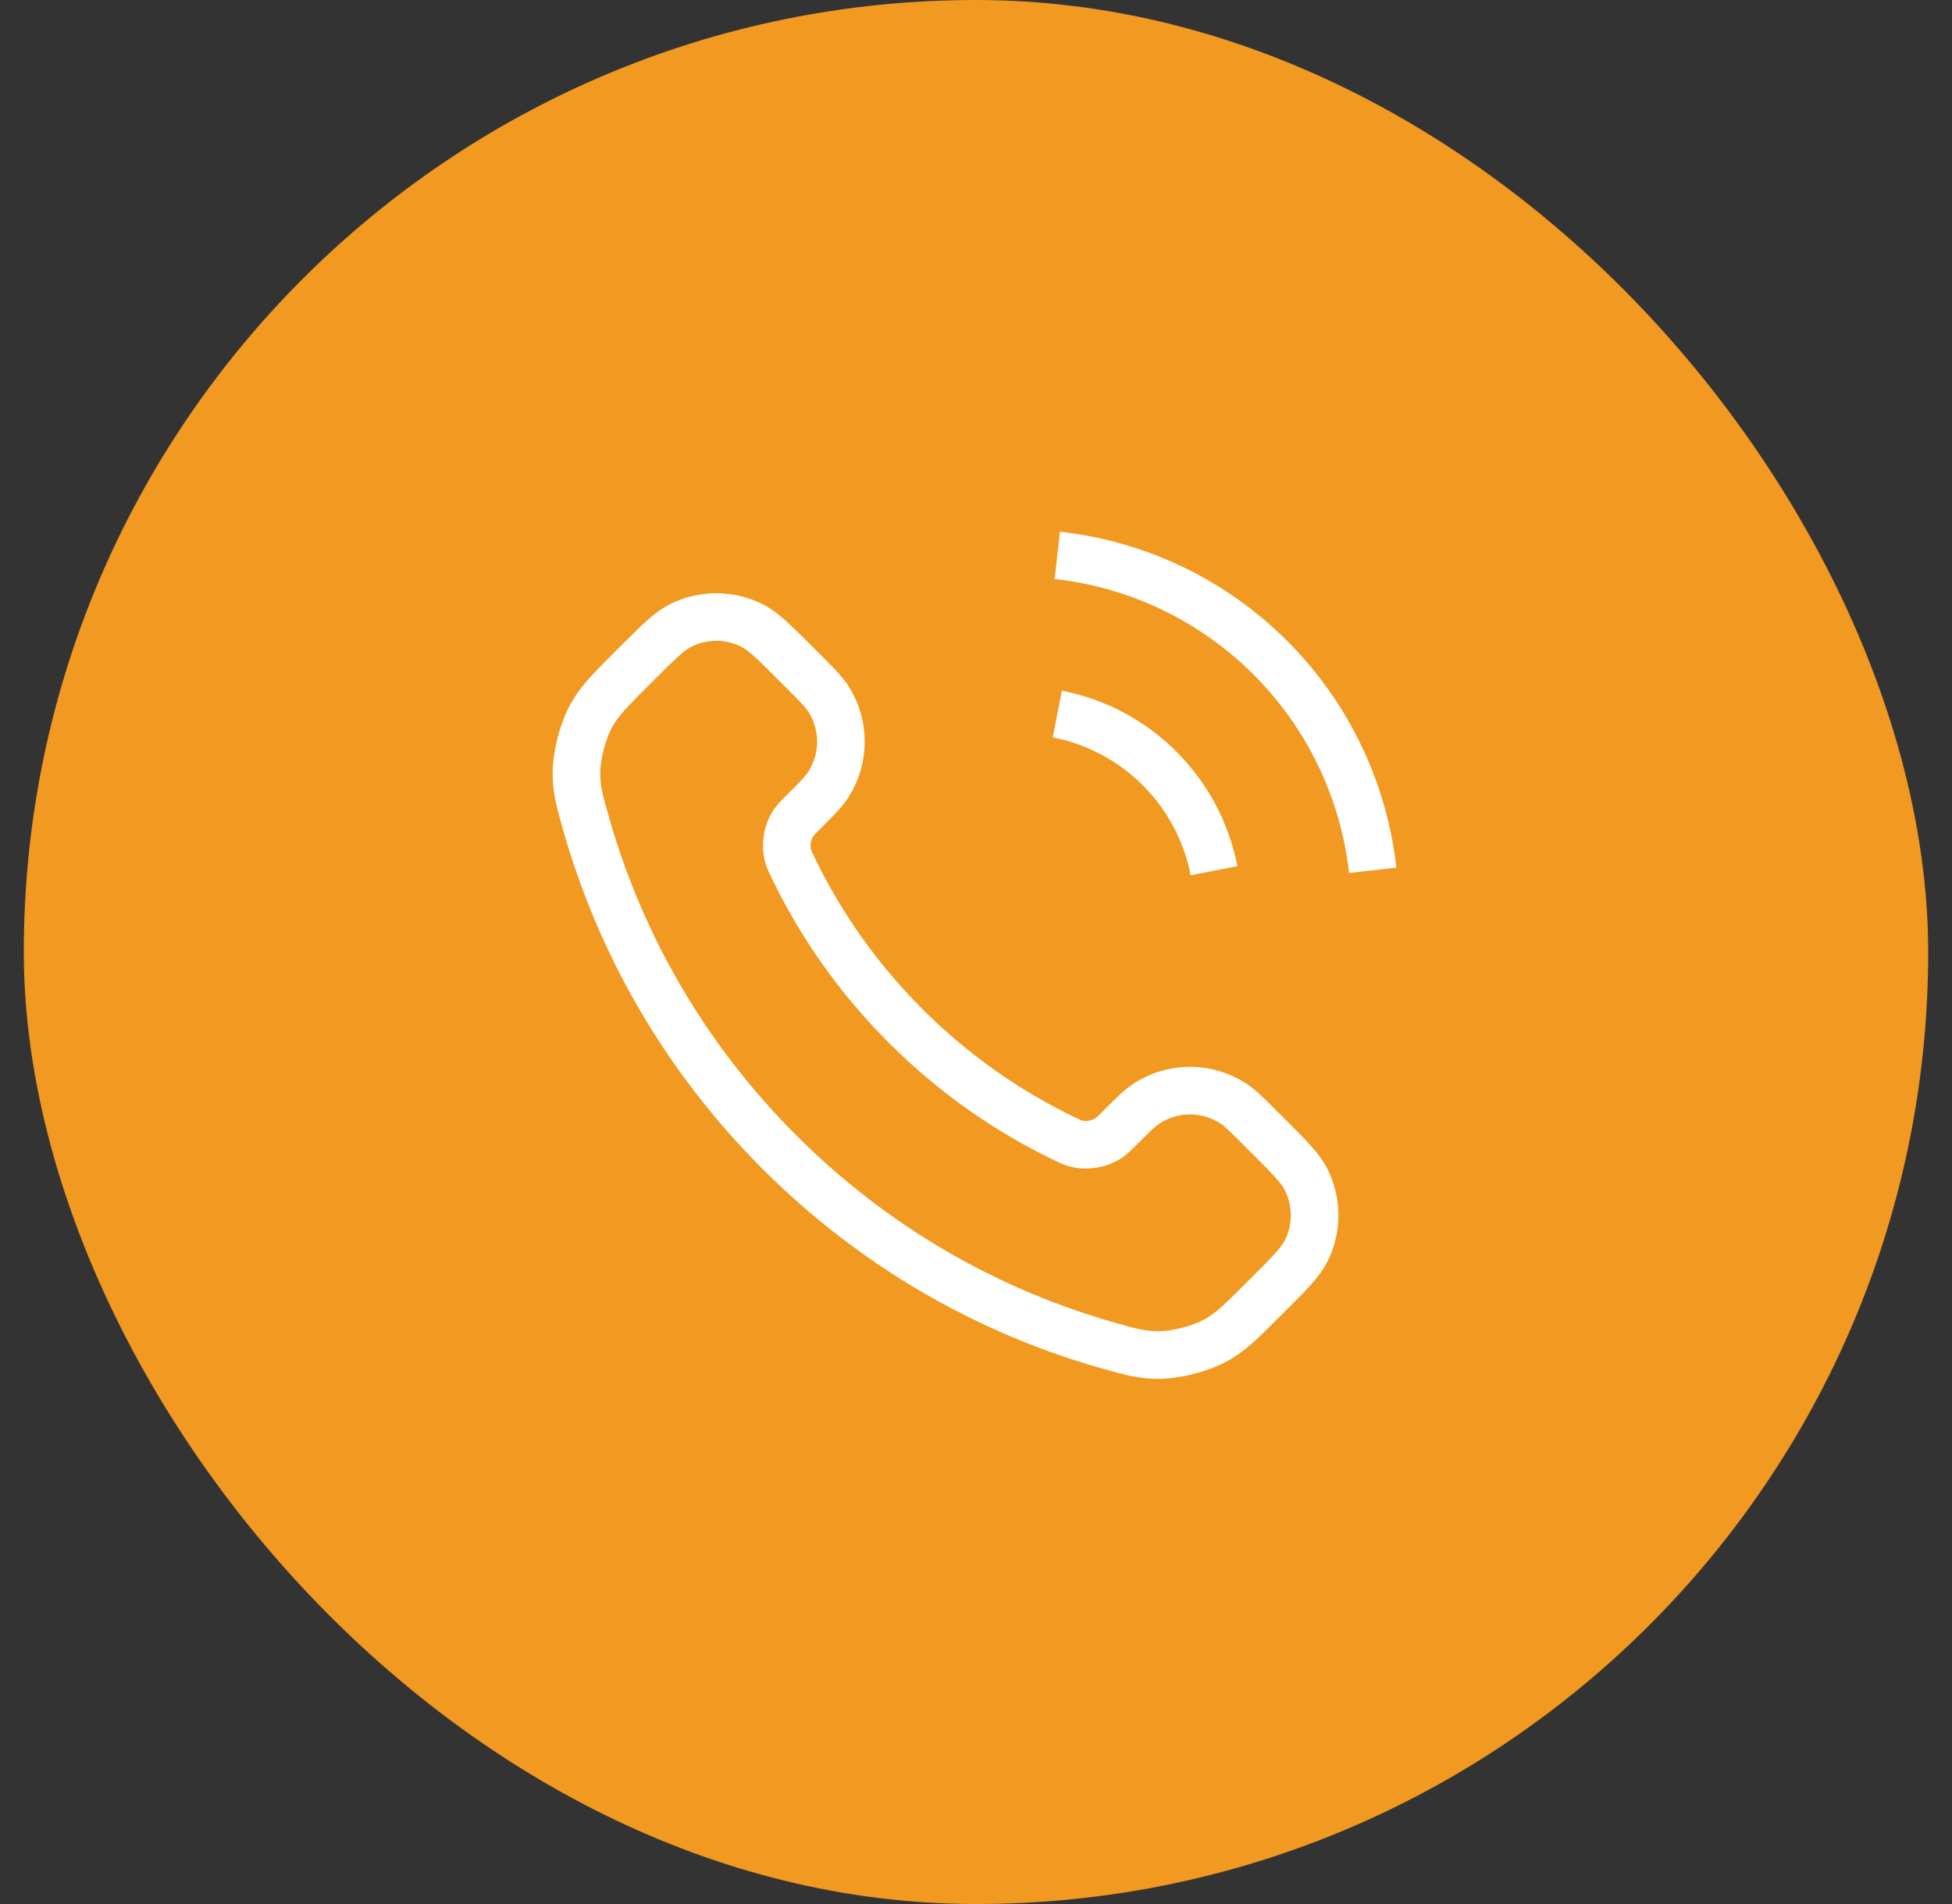
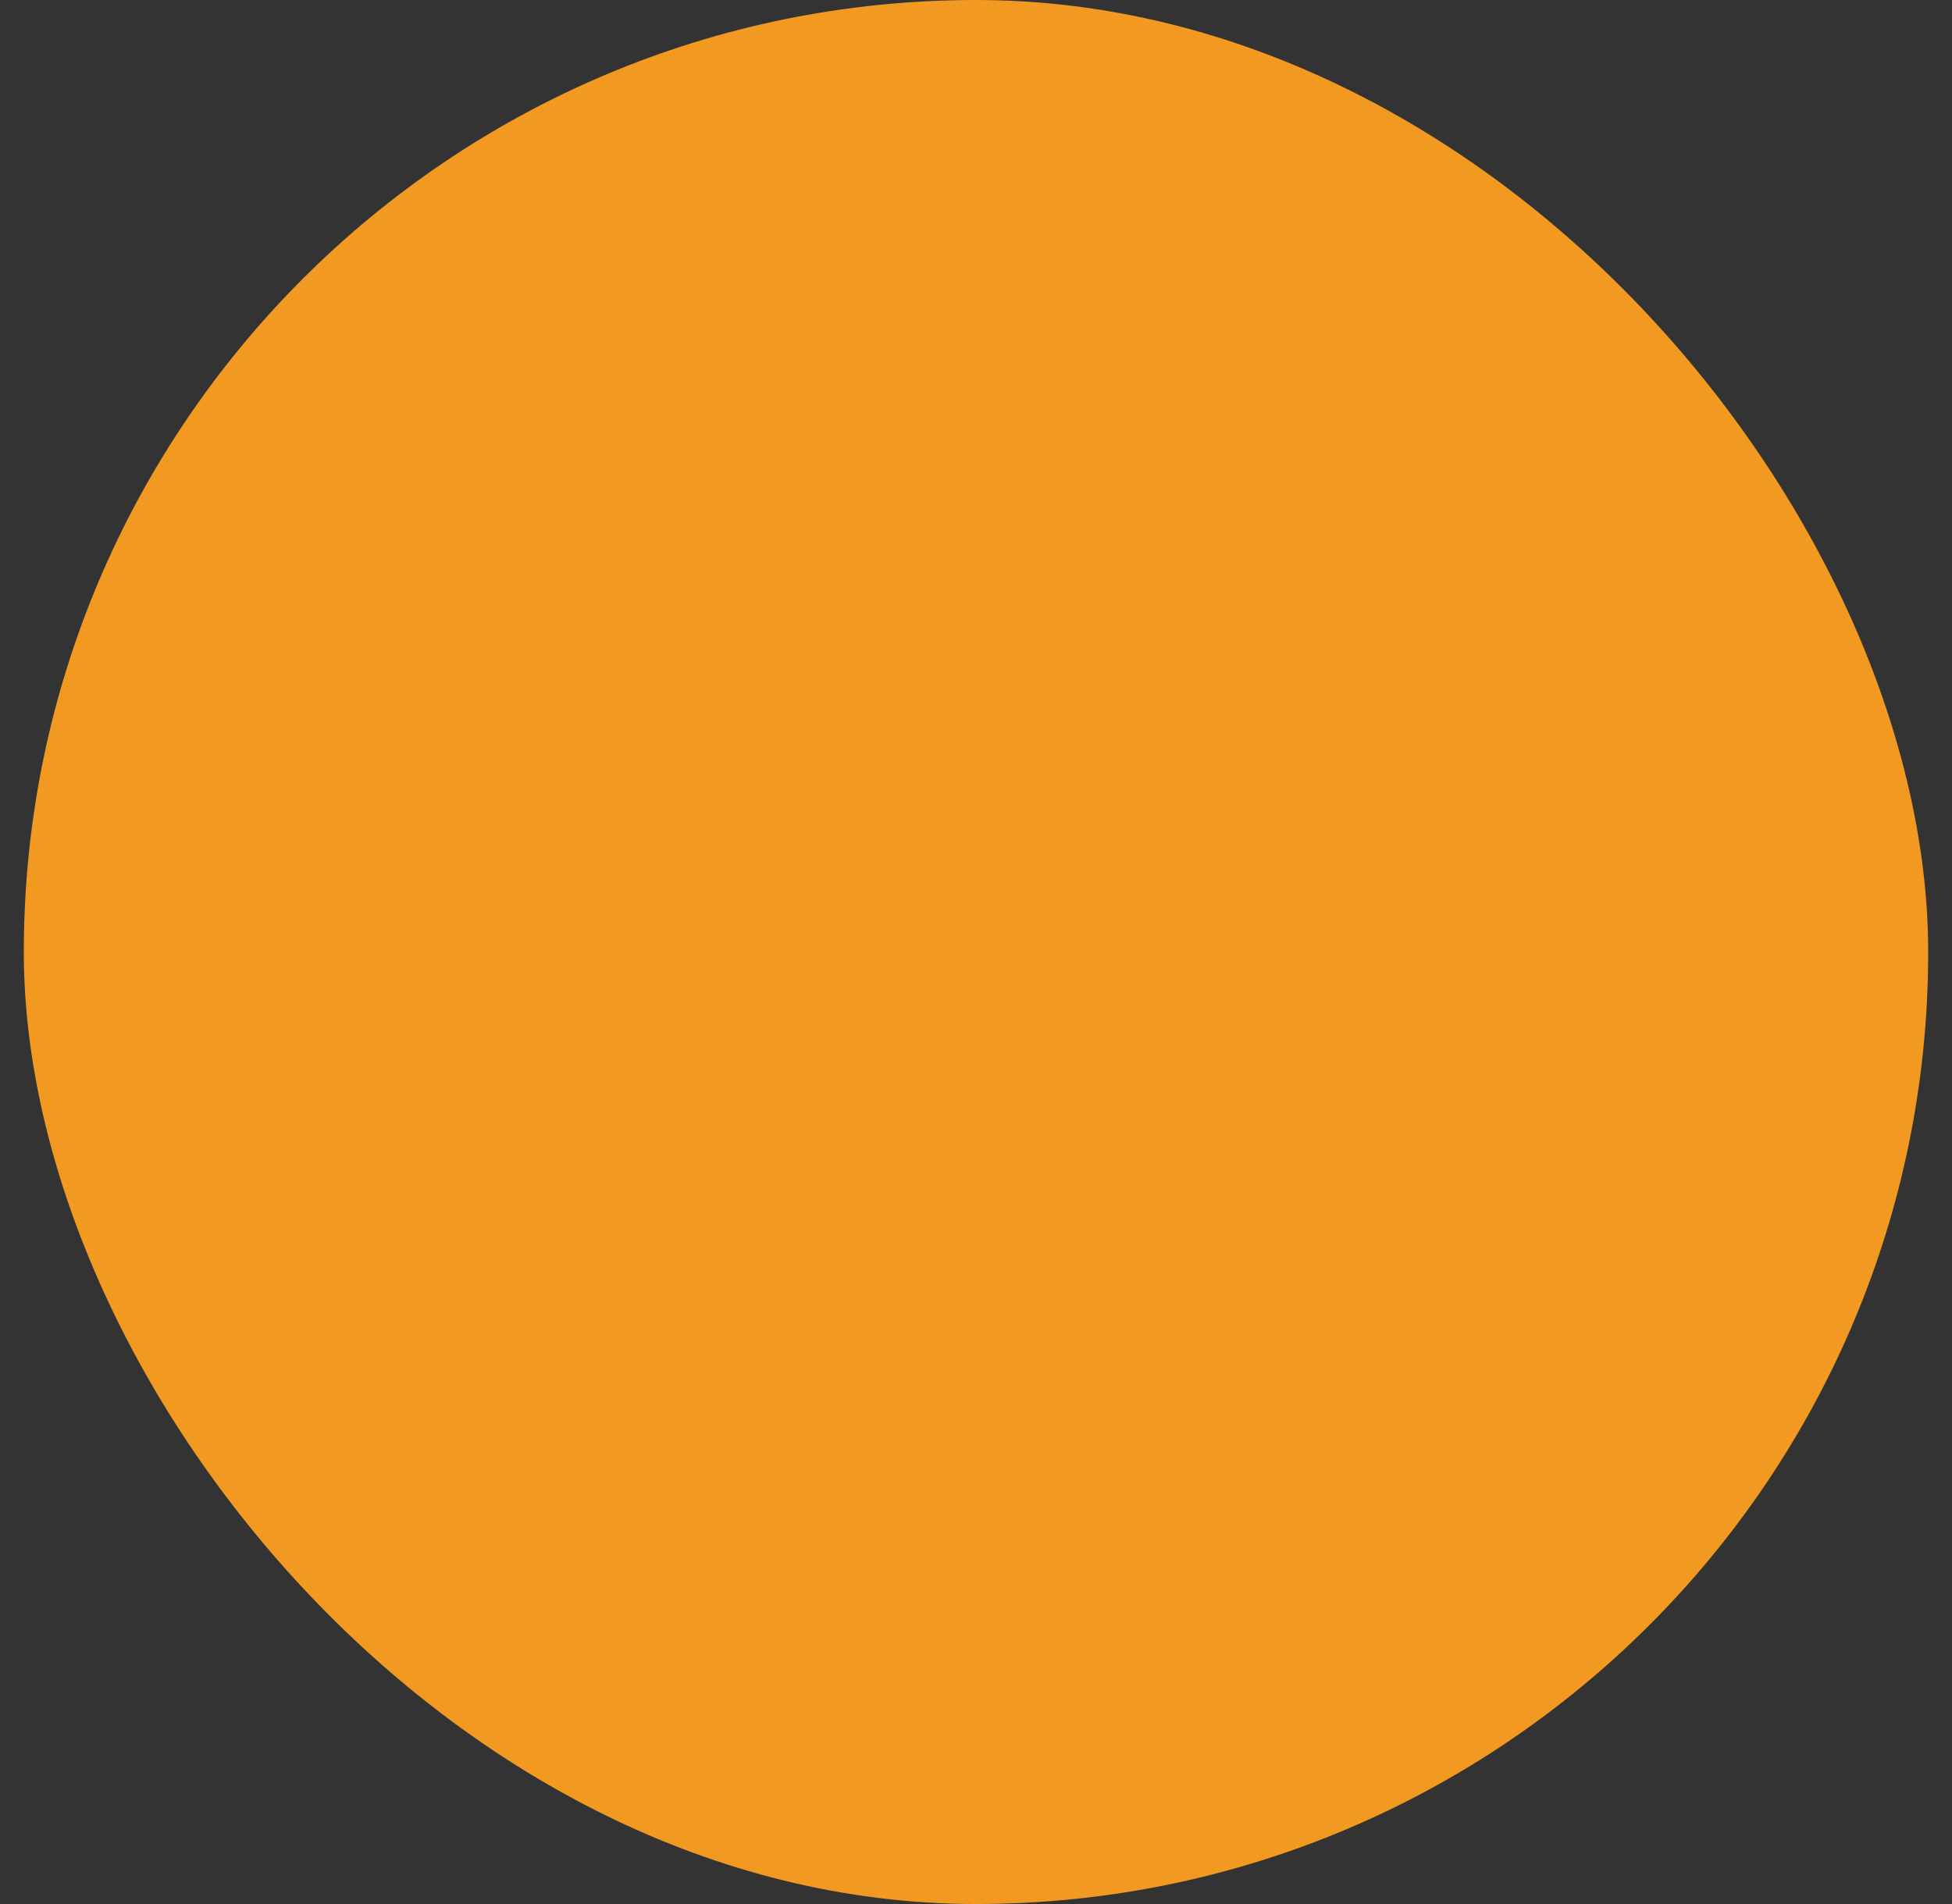
<svg xmlns="http://www.w3.org/2000/svg" width="41" height="40" viewBox="0 0 41 40" fill="none">
  <rect x="0" y="0" width="41" height="40" fill="#333333" stroke="none" />
  <rect x="0.5" width="40" height="40" rx="20" fill="#F19920" />
-   <path d="M22.208 15C23.022 15.159 23.77 15.557 24.357 16.144C24.943 16.73 25.341 17.478 25.5 18.292M22.208 11.667C23.899 11.855 25.476 12.612 26.68 13.815C27.884 15.017 28.643 16.593 28.833 18.284M19.022 21.553C18.021 20.552 17.23 19.419 16.65 18.211C16.6 18.107 16.575 18.055 16.556 17.99C16.488 17.756 16.537 17.469 16.679 17.271C16.719 17.216 16.766 17.168 16.861 17.073C17.153 16.782 17.299 16.636 17.394 16.489C17.753 15.937 17.753 15.225 17.394 14.672C17.299 14.526 17.153 14.38 16.861 14.089L16.699 13.927C16.256 13.484 16.035 13.262 15.797 13.142C15.324 12.903 14.765 12.903 14.293 13.142C14.055 13.262 13.833 13.484 13.39 13.927L13.259 14.058C12.818 14.499 12.597 14.72 12.428 15.02C12.241 15.353 12.107 15.87 12.108 16.252C12.109 16.596 12.176 16.831 12.309 17.301C13.027 19.829 14.381 22.215 16.371 24.204C18.361 26.195 20.746 27.548 23.274 28.266C23.744 28.399 23.979 28.466 24.323 28.467C24.705 28.468 25.222 28.334 25.555 28.147C25.855 27.978 26.076 27.757 26.517 27.316L26.649 27.185C27.091 26.742 27.313 26.52 27.433 26.283C27.672 25.81 27.672 25.251 27.433 24.778C27.313 24.54 27.091 24.319 26.649 23.876L26.486 23.714C26.195 23.422 26.049 23.277 25.903 23.181C25.35 22.822 24.638 22.822 24.086 23.181C23.939 23.277 23.794 23.422 23.502 23.714C23.407 23.809 23.359 23.857 23.304 23.896C23.106 24.038 22.819 24.087 22.585 24.019C22.52 24 22.468 23.975 22.364 23.925C21.156 23.345 20.023 22.554 19.022 21.553Z" stroke="white" strokeWidth="1.68" strokeLinecap="round" strokeLinejoin="round" />
</svg>